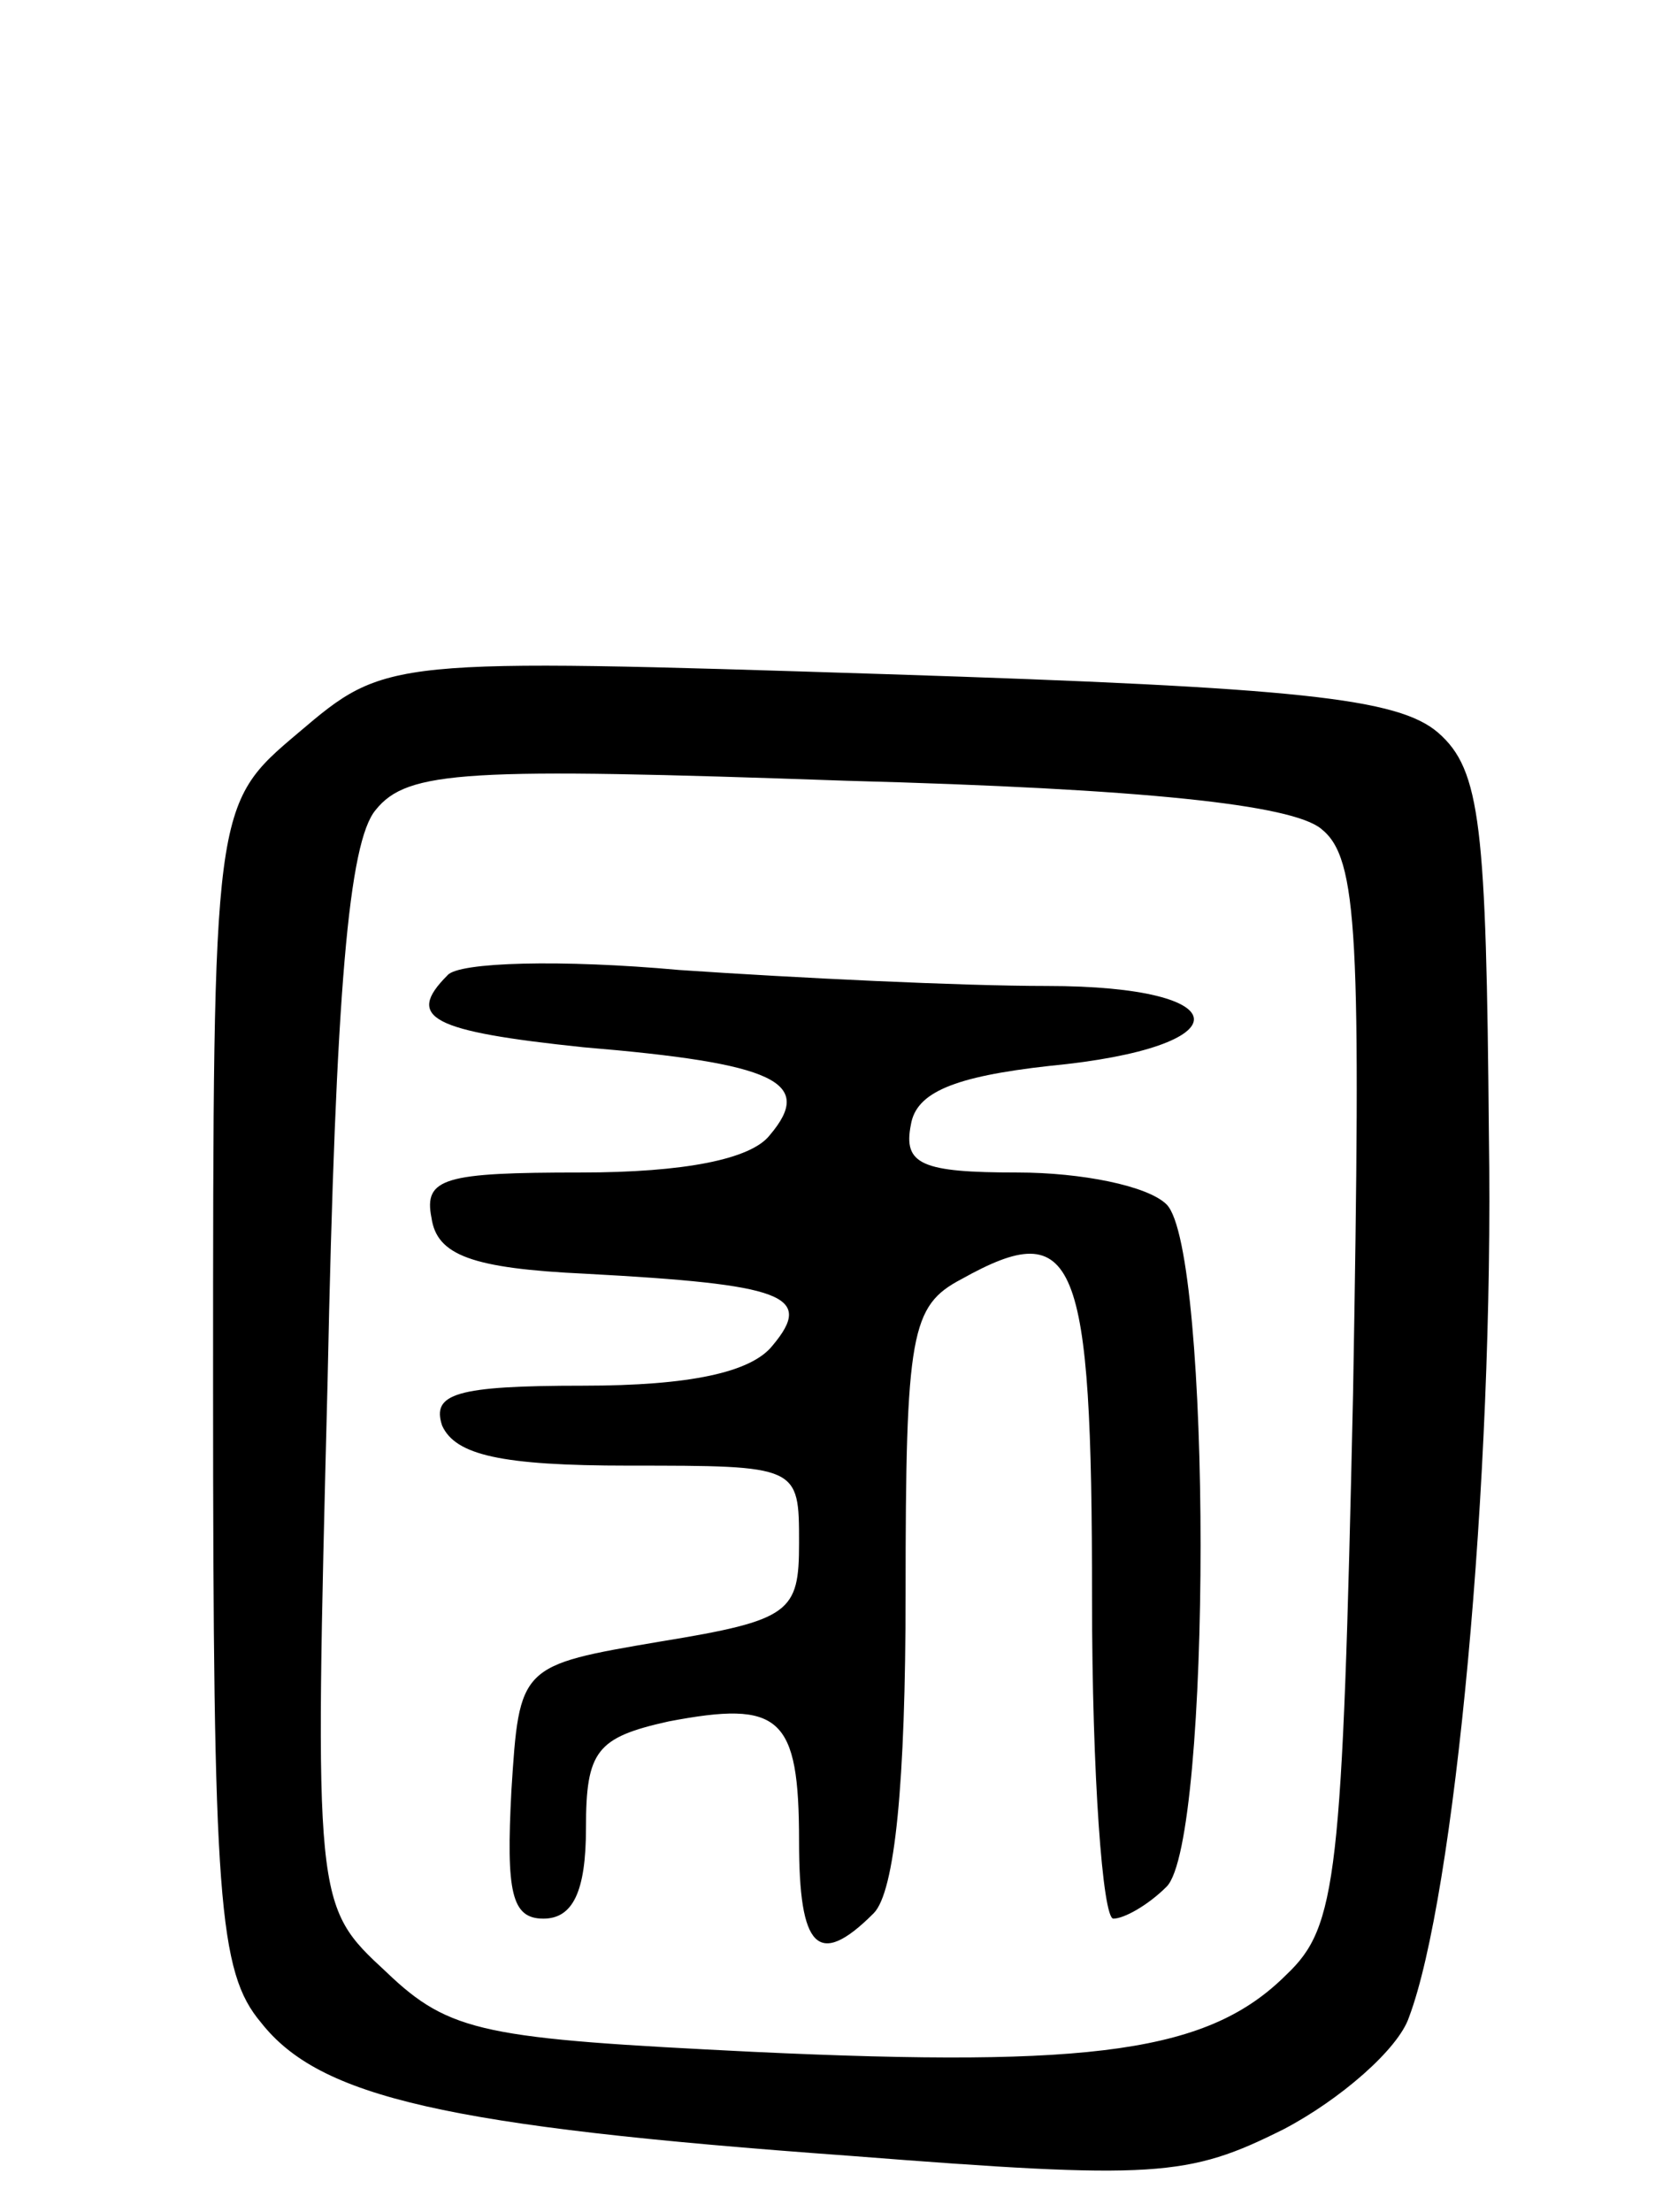
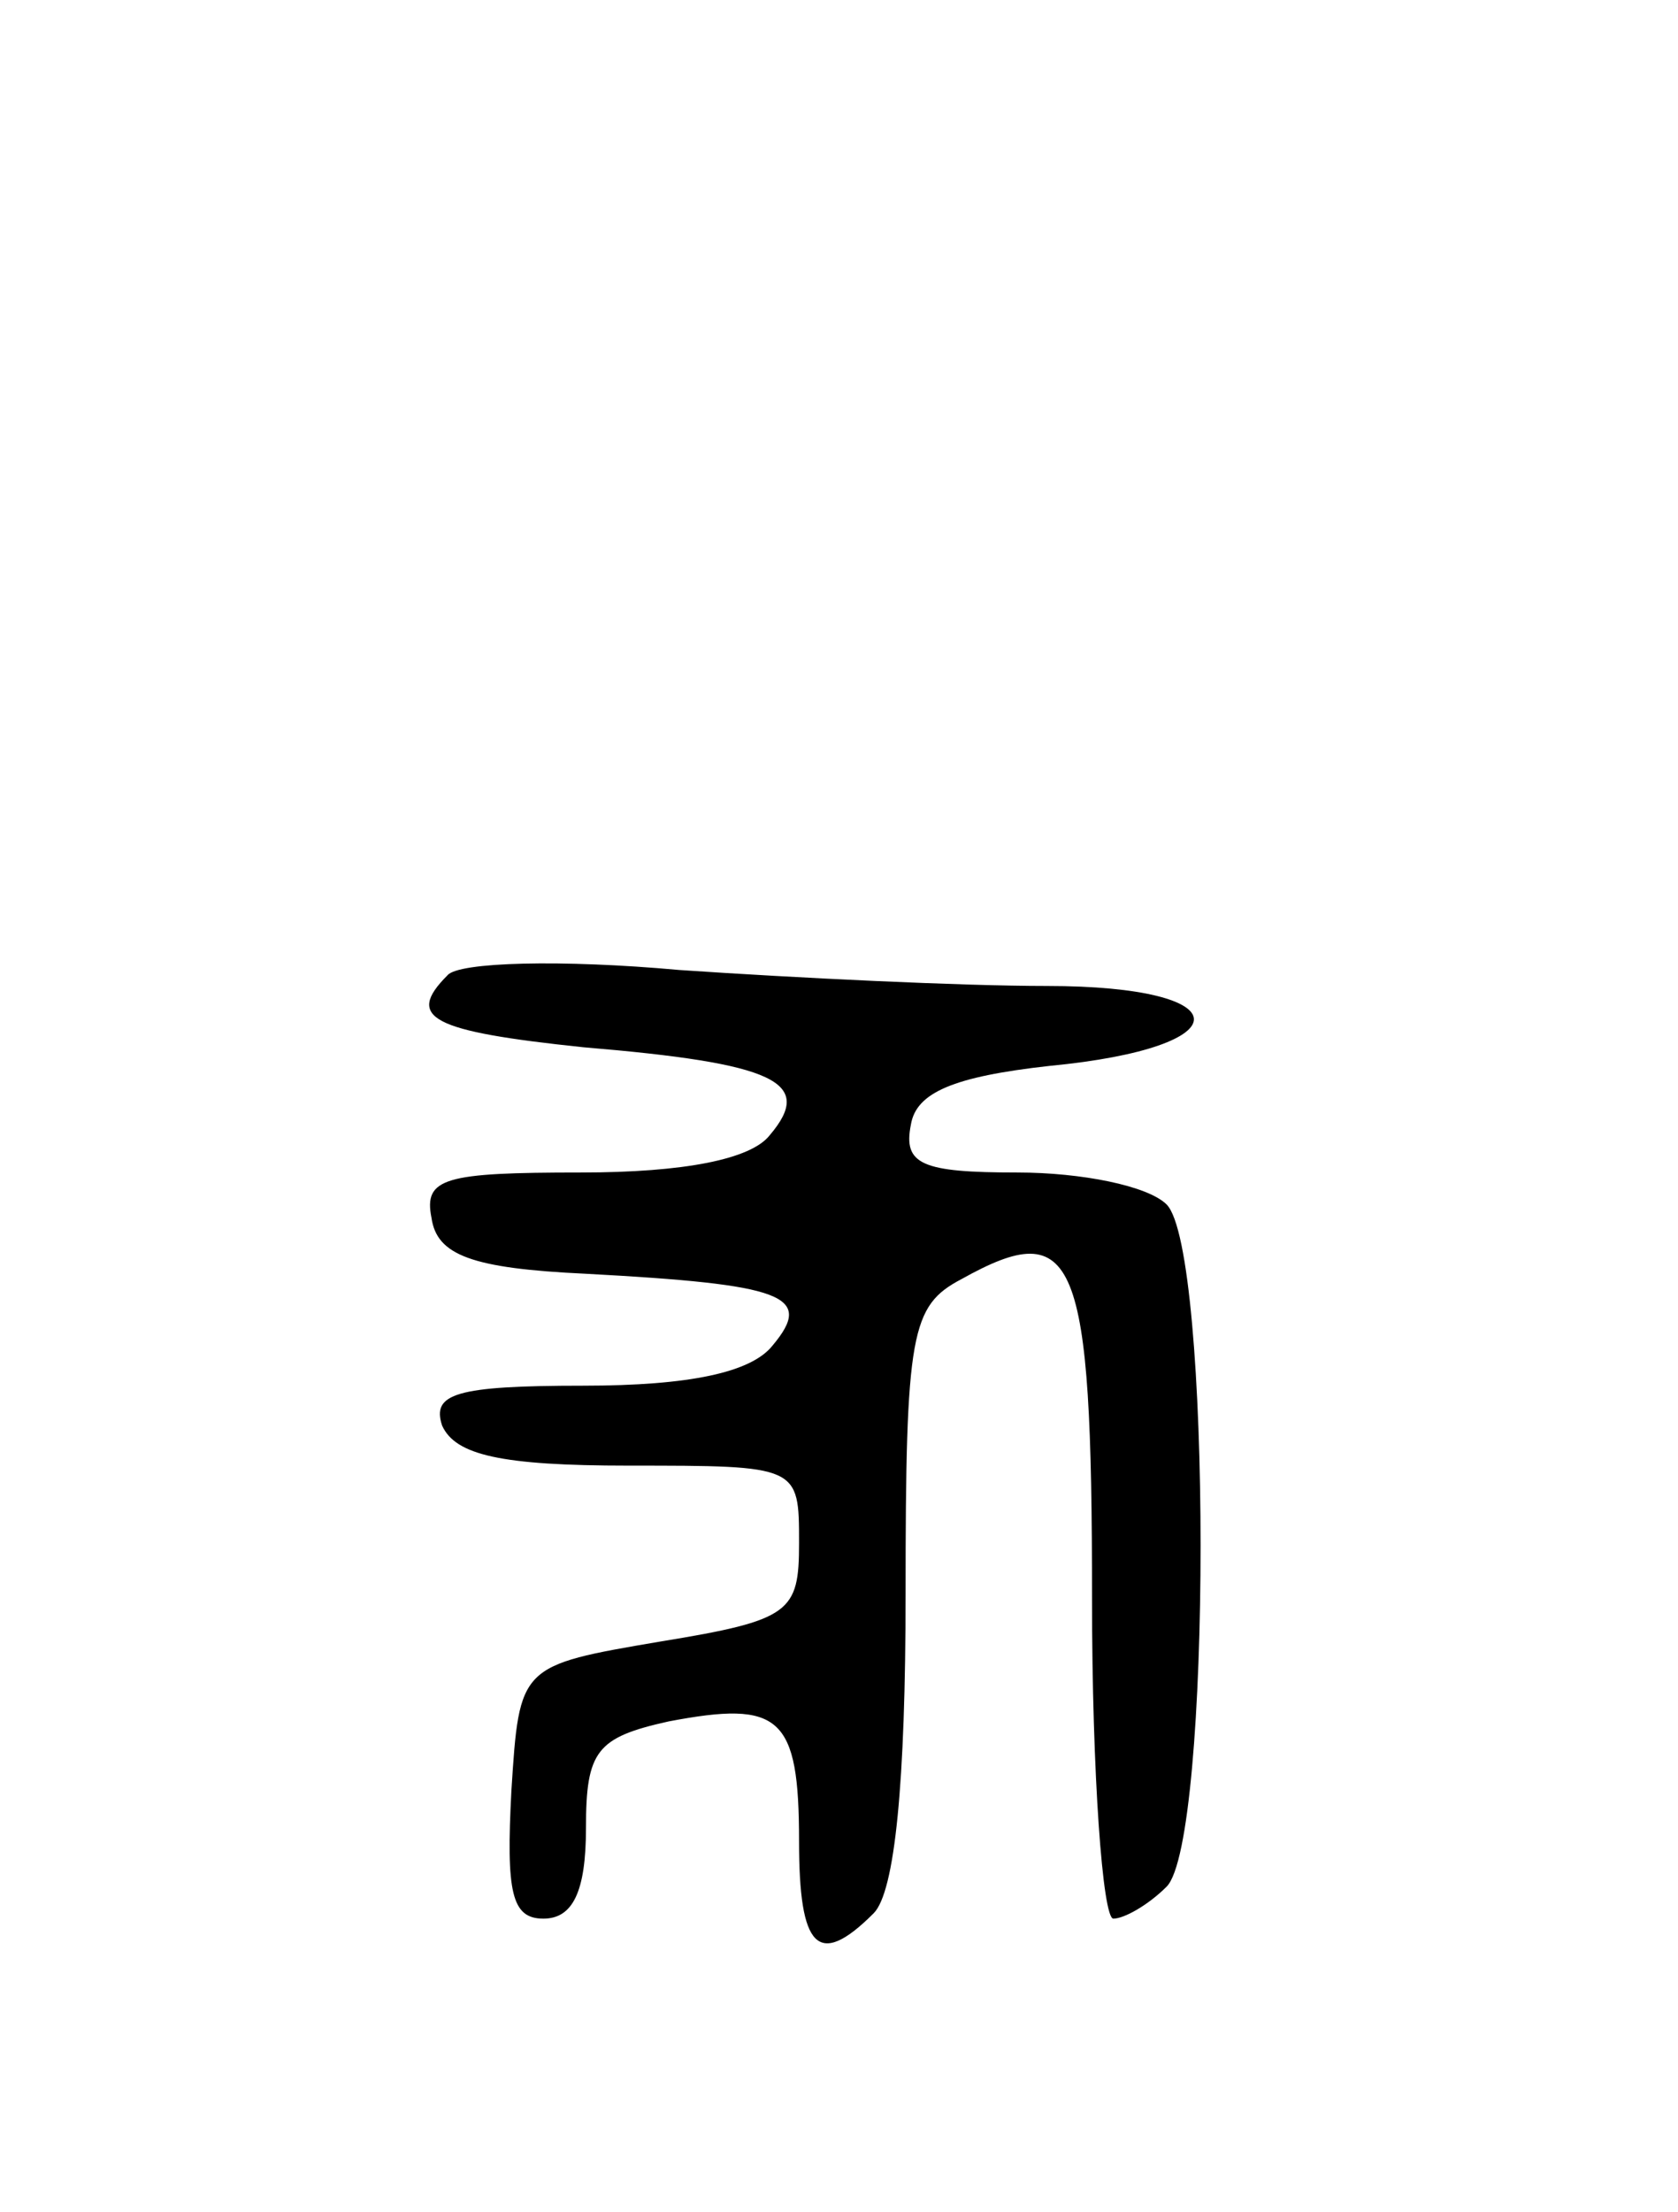
<svg xmlns="http://www.w3.org/2000/svg" version="1.0" width="63" height="83" viewBox="0 0 63 83">
  <g transform="translate(0,83) scale(0.1,-0.1)">
-     <path d="M112 555 c-32 -27 -32 -27 -32 -245 0 -193 2 -220 18 -239 22 -28 69 -39 221 -50 115 -9 127 -8 163 10 21 11 43 30 47 42 17 45 32 201 30 331 -1 116 -3 137 -19 151 -15 13 -52 17 -207 22 -188 6 -188 6 -221 -22z m384 -36 c14 -11 15 -40 12 -212 -4 -182 -6 -200 -25 -218 -29 -29 -72 -35 -200 -29 -101 5 -114 7 -138 30 -27 25 -27 25 -22 222 3 147 8 202 18 214 12 15 34 16 177 11 112 -3 167 -9 178 -18z" />
    <path d="M168 464 c-16 -16 -6 -21 51 -27 72 -6 87 -13 70 -33 -7 -9 -32 -14 -71 -14 -51 0 -59 -2 -56 -17 2 -14 15 -19 58 -21 74 -4 86 -8 70 -27 -8 -10 -31 -15 -71 -15 -48 0 -57 -3 -53 -15 5 -11 22 -15 70 -15 64 0 64 0 64 -29 0 -26 -3 -29 -52 -37 -53 -9 -53 -9 -56 -56 -2 -38 0 -48 12 -48 11 0 16 10 16 34 0 29 4 34 31 40 42 8 49 2 49 -45 0 -40 7 -48 28 -27 8 8 12 49 12 120 0 98 2 108 21 118 43 24 49 9 49 -120 0 -66 4 -120 8 -120 4 0 13 5 20 12 17 17 17 239 0 256 -7 7 -32 12 -56 12 -36 0 -43 3 -40 18 2 12 16 18 52 22 73 7 72 30 -1 30 -32 0 -94 3 -138 6 -44 4 -83 3 -87 -2z" />
  </g>
</svg>